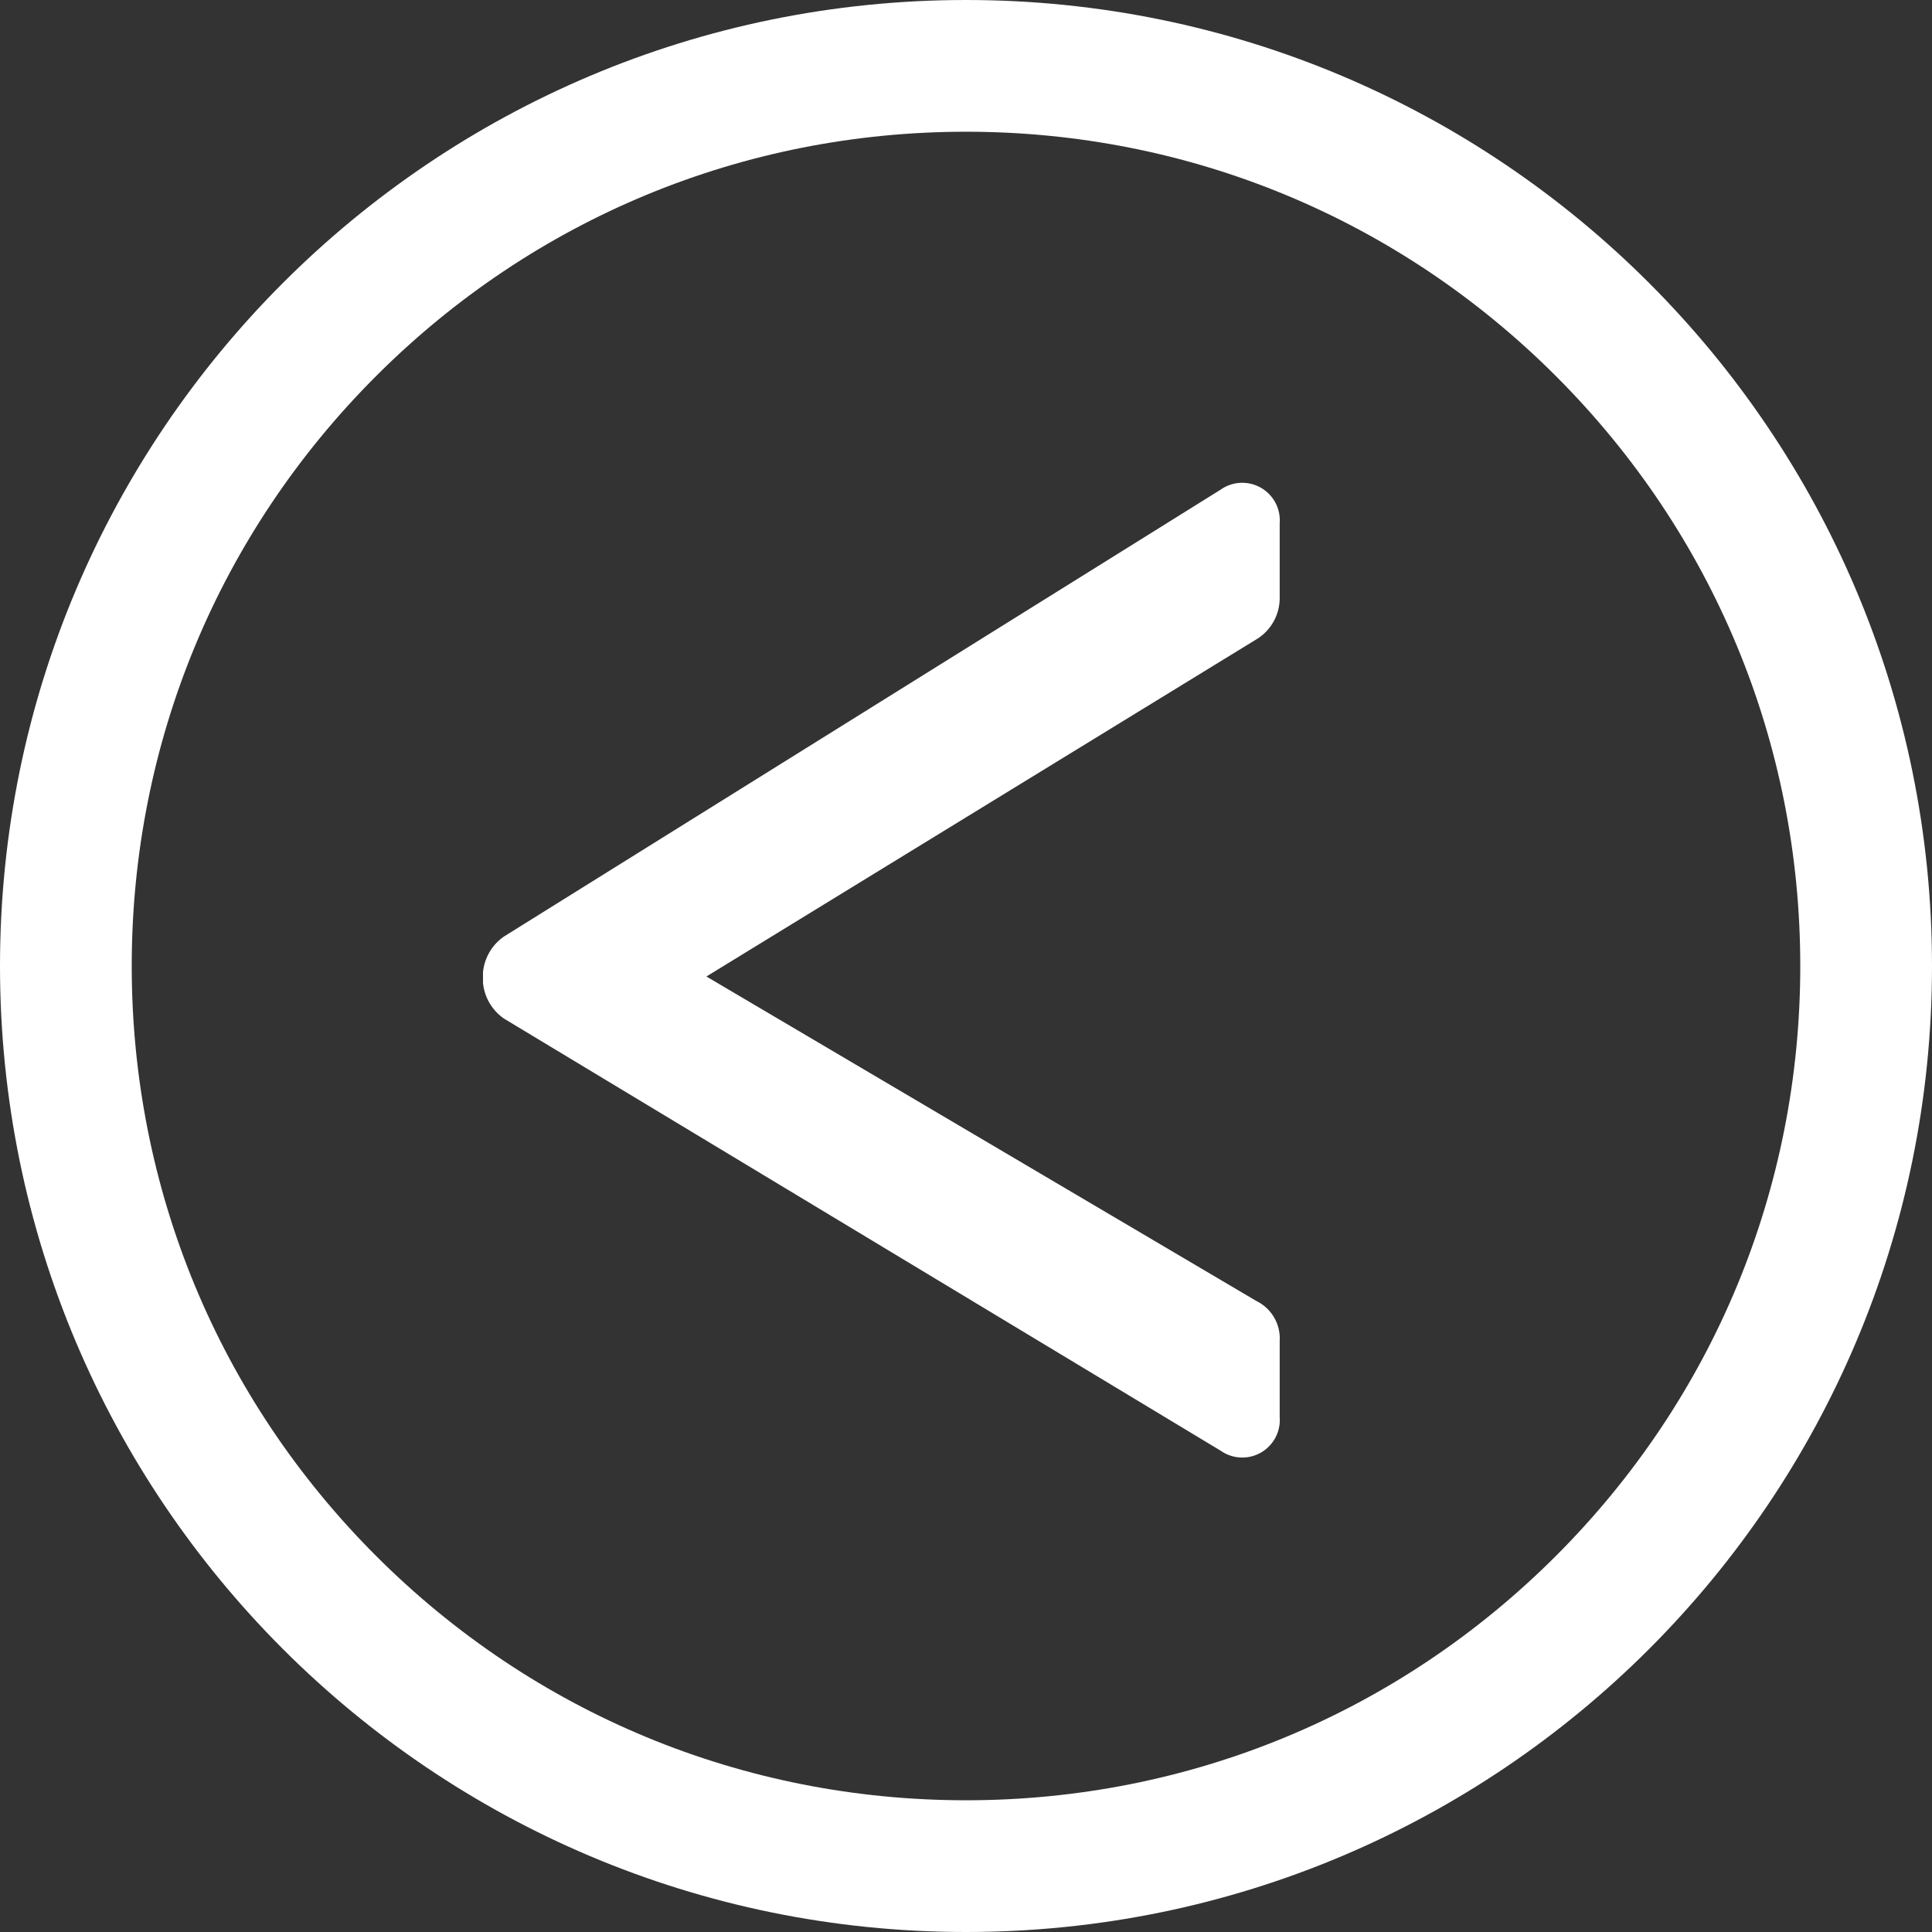
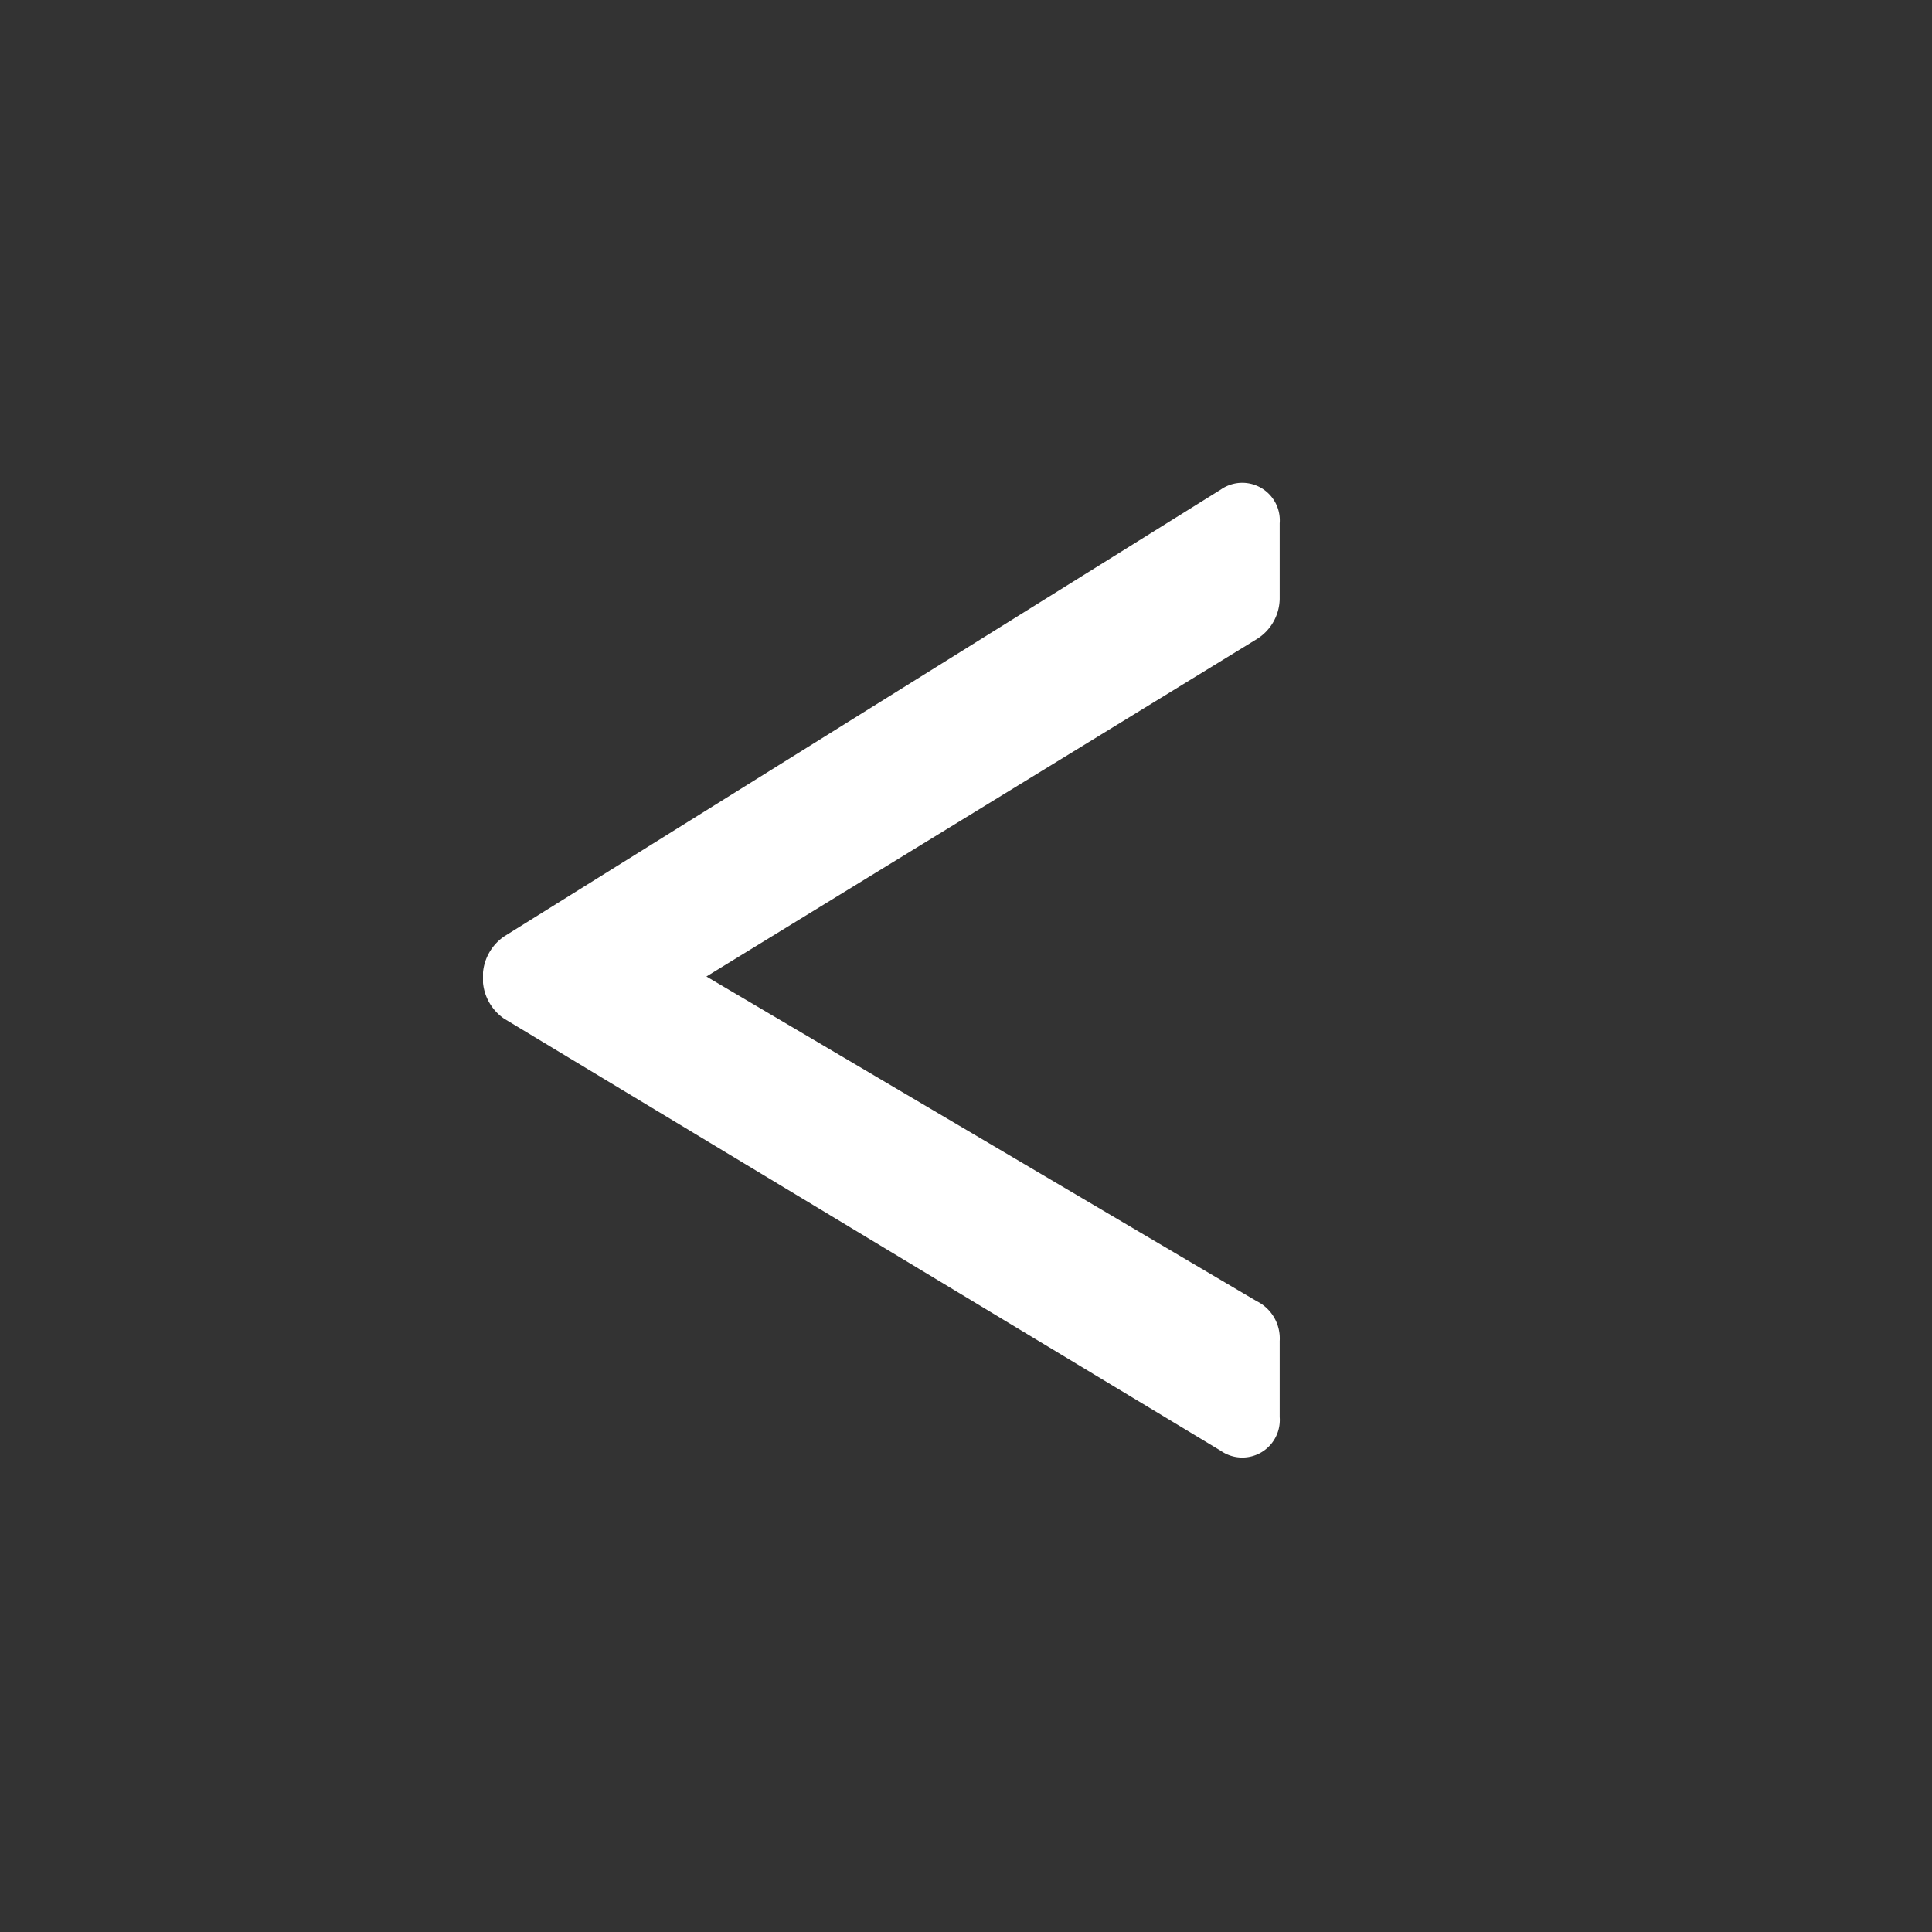
<svg xmlns="http://www.w3.org/2000/svg" width="44" height="44" viewBox="0 0 44 44">
  <rect x="0" y="0" width="44" height="44" fill="#333333" stroke="none" />
  <g id="btn-prev" transform="translate(-461 -861)">
    <g id="circle" transform="translate(461 861)" fill="none">
-       <path d="M22,0A22,22,0,1,1,0,22,22,22,0,0,1,22,0Z" stroke="none" />
-       <path d="M 22 3 C 16.925 3 12.154 4.976 8.565 8.565 C 4.976 12.154 3 16.925 3 22 C 3 27.075 4.976 31.846 8.565 35.435 C 12.154 39.024 16.925 41 22 41 C 27.075 41 31.846 39.024 35.435 35.435 C 39.024 31.846 41 27.075 41 22 C 41 16.925 39.024 12.154 35.435 8.565 C 31.846 4.976 27.075 3 22 3 M 22 0 C 34.15 0 44 9.85 44 22 C 44 34.15 34.15 44 22 44 C 9.85 44 0 34.15 0 22 C 0 9.85 9.85 0 22 0 Z" stroke="none" fill="#fff" />
-     </g>
+       </g>
    <path id="arrow" d="M12.144,39.92l16.32,9.84a.855.855,0,0,0,1.344-.768V47.264a.947.947,0,0,0-.528-.912L16.752,38.96,29.28,31.28a1.1,1.1,0,0,0,.528-.912V28.64a.855.855,0,0,0-1.344-.768L12.144,38.048a1.12,1.12,0,0,0-.48.816v.24A1.12,1.12,0,0,0,12.144,39.92Z" transform="translate(460.336 844.279)" fill="#fff" />
  </g>
</svg>